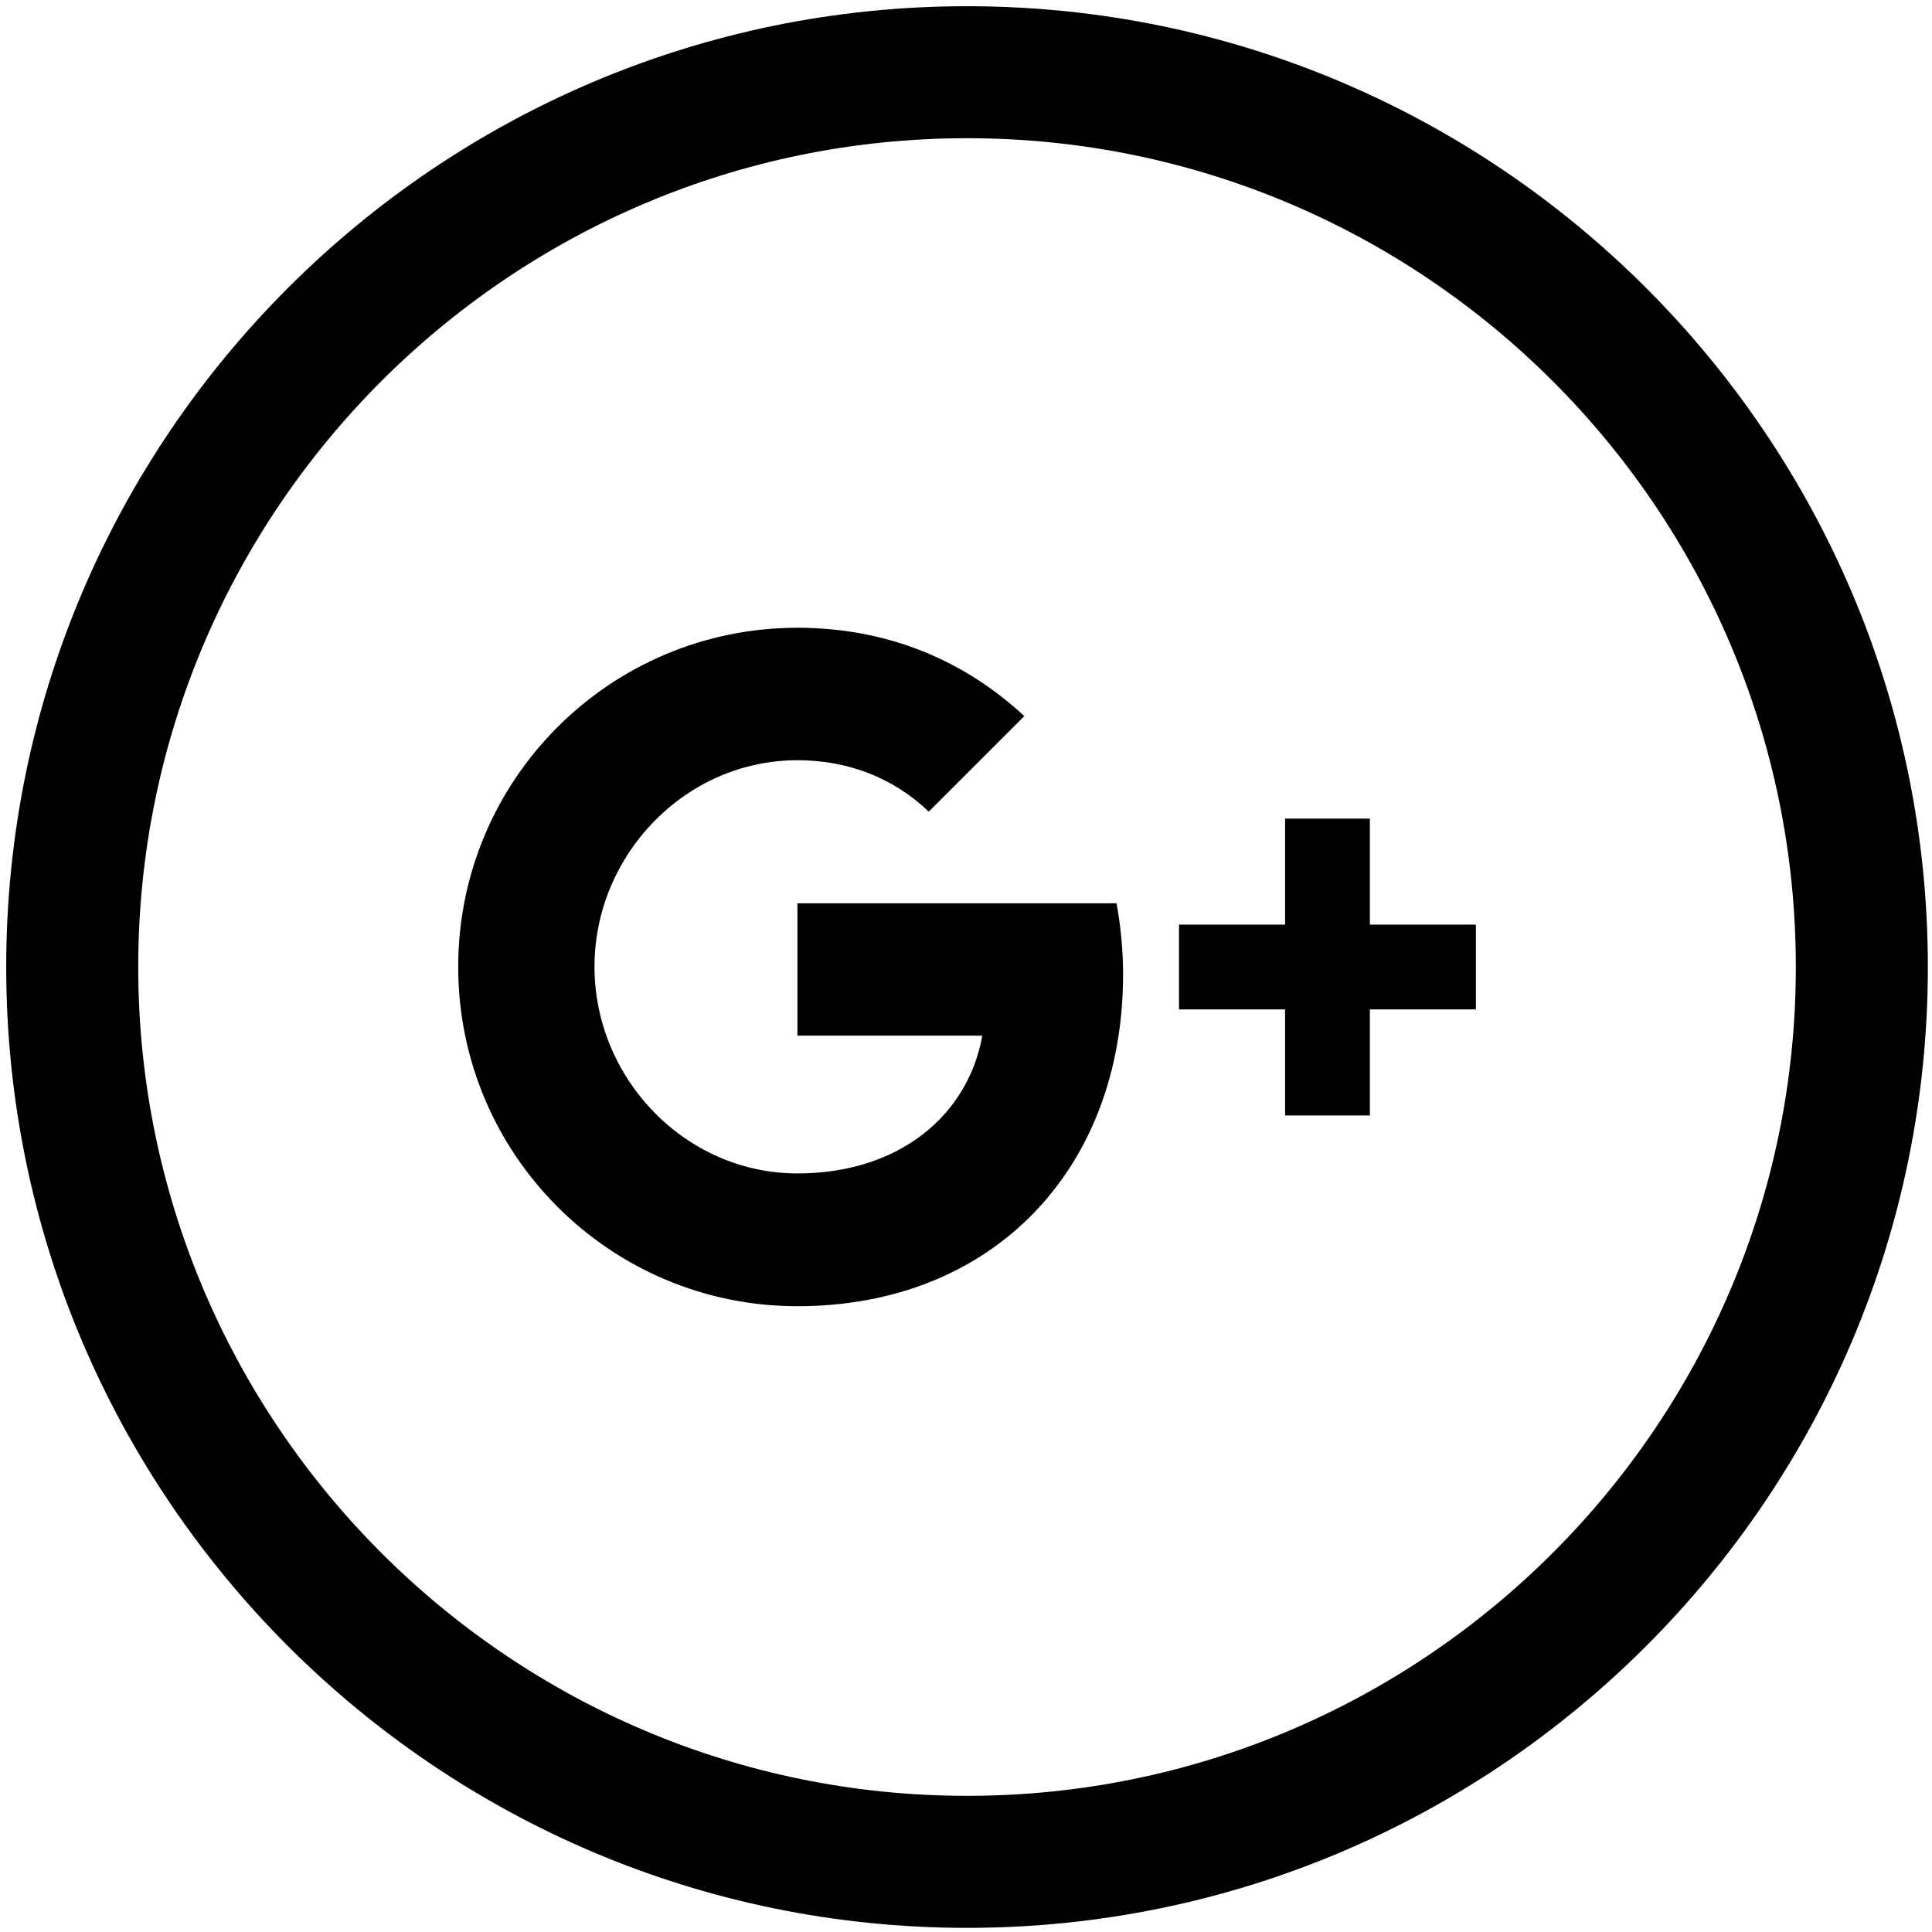
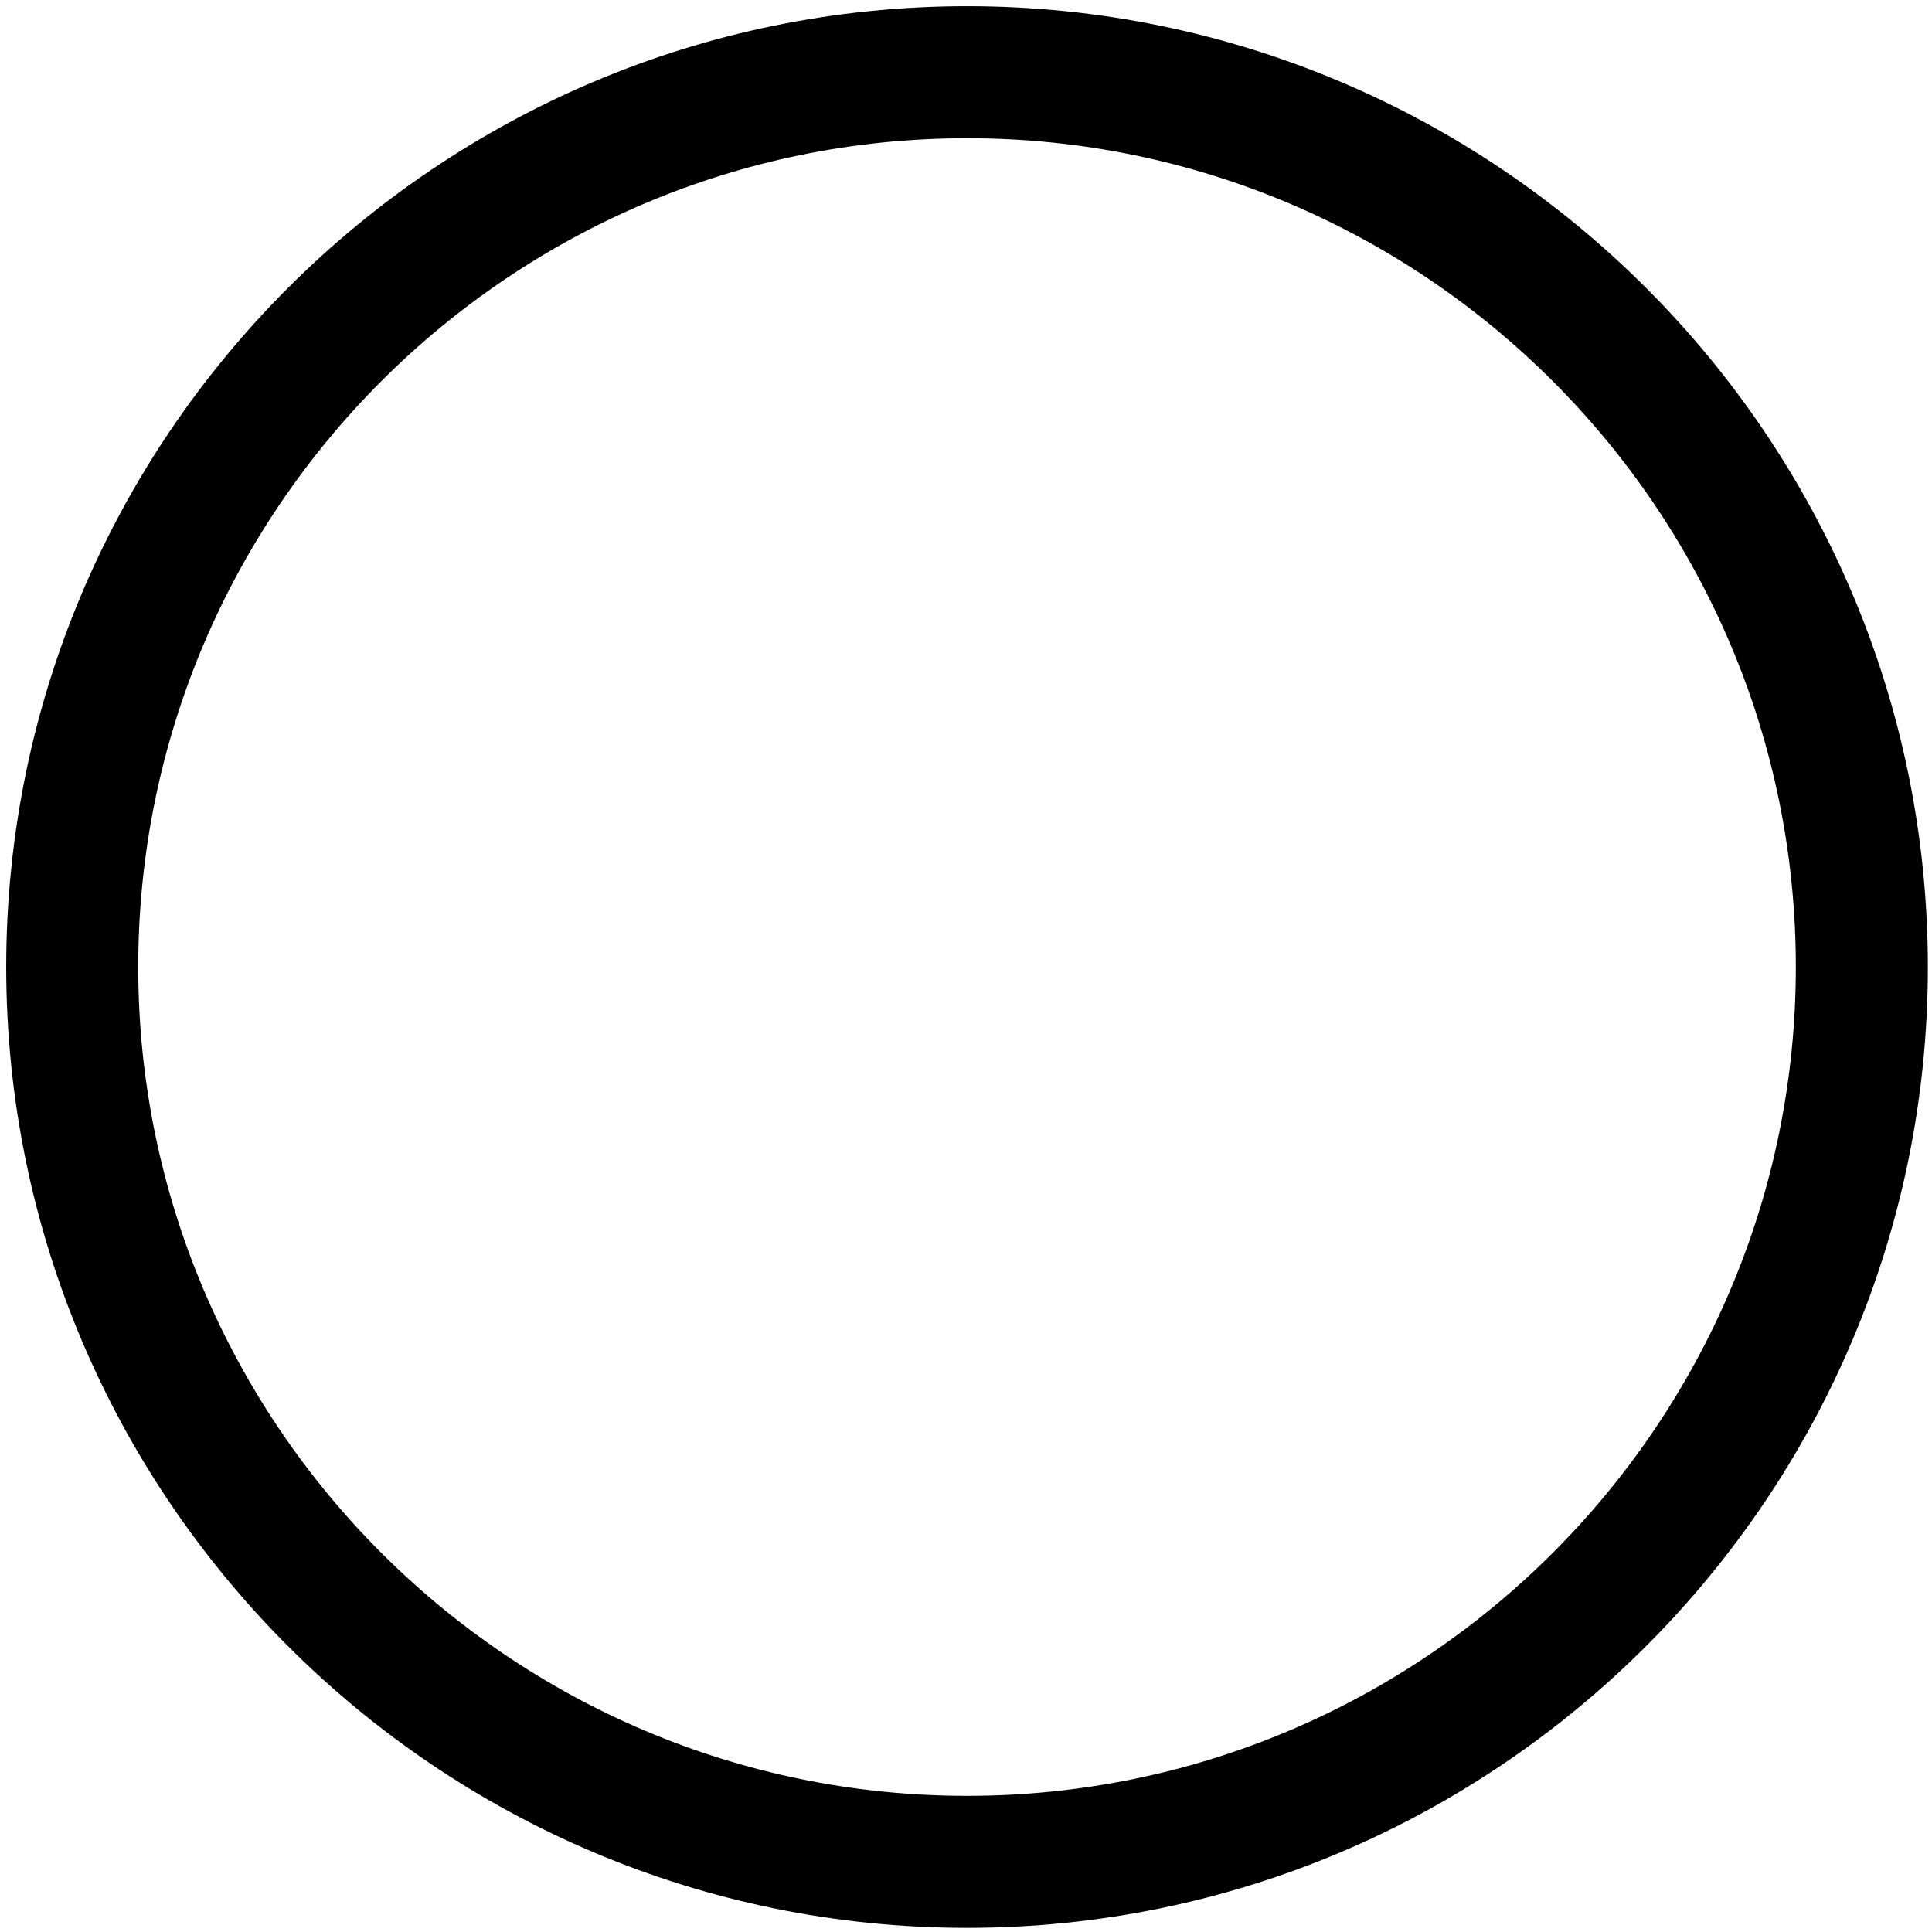
<svg xmlns="http://www.w3.org/2000/svg" width="100%" height="100%" viewBox="0 0 84 84">
-   <path class="footer-svg" d="m34.671,39.275l0,5.754l8.038,0c-0.618,3.469 -3.623,5.99 -8.038,5.99c-4.868,0 -8.823,-4.117 -8.823,-8.988c0,-4.864 3.955,-8.978 8.823,-8.978c2.192,0 4.157,0.757 5.704,2.23l0,0.012l4.16,-4.159c-2.557,-2.379 -5.883,-3.842 -9.864,-3.842c-8.149,0 -14.749,6.6 -14.749,14.744c0,8.152 6.6,14.754 14.749,14.754c8.519,0 14.158,-5.994 14.158,-14.419c0,-1.08 -0.103,-2.113 -0.284,-3.1l-13.874,0.002l0,0z" />
-   <polygon class="footer-svg" points="59.56,35.592 55.873,35.592 55.873,40.201 51.262,40.201 51.262,43.887 55.873,43.887 55.873,48.498 59.56,48.498 59.56,43.887 64.169,43.887 64.169,40.201 59.56,40.201 " />
  <path class="footer-svg" d="m42.046,0.27c-23.035,0 -41.776,18.739 -41.776,41.774s18.741,41.776 41.776,41.776s41.774,-18.741 41.774,-41.776s-18.739,-41.774 -41.774,-41.774zm0,77.81c-19.87,0 -36.036,-16.166 -36.036,-36.036s16.166,-36.035 36.036,-36.035s36.034,16.165 36.034,36.035s-16.164,36.036 -36.034,36.036z" />
</svg>